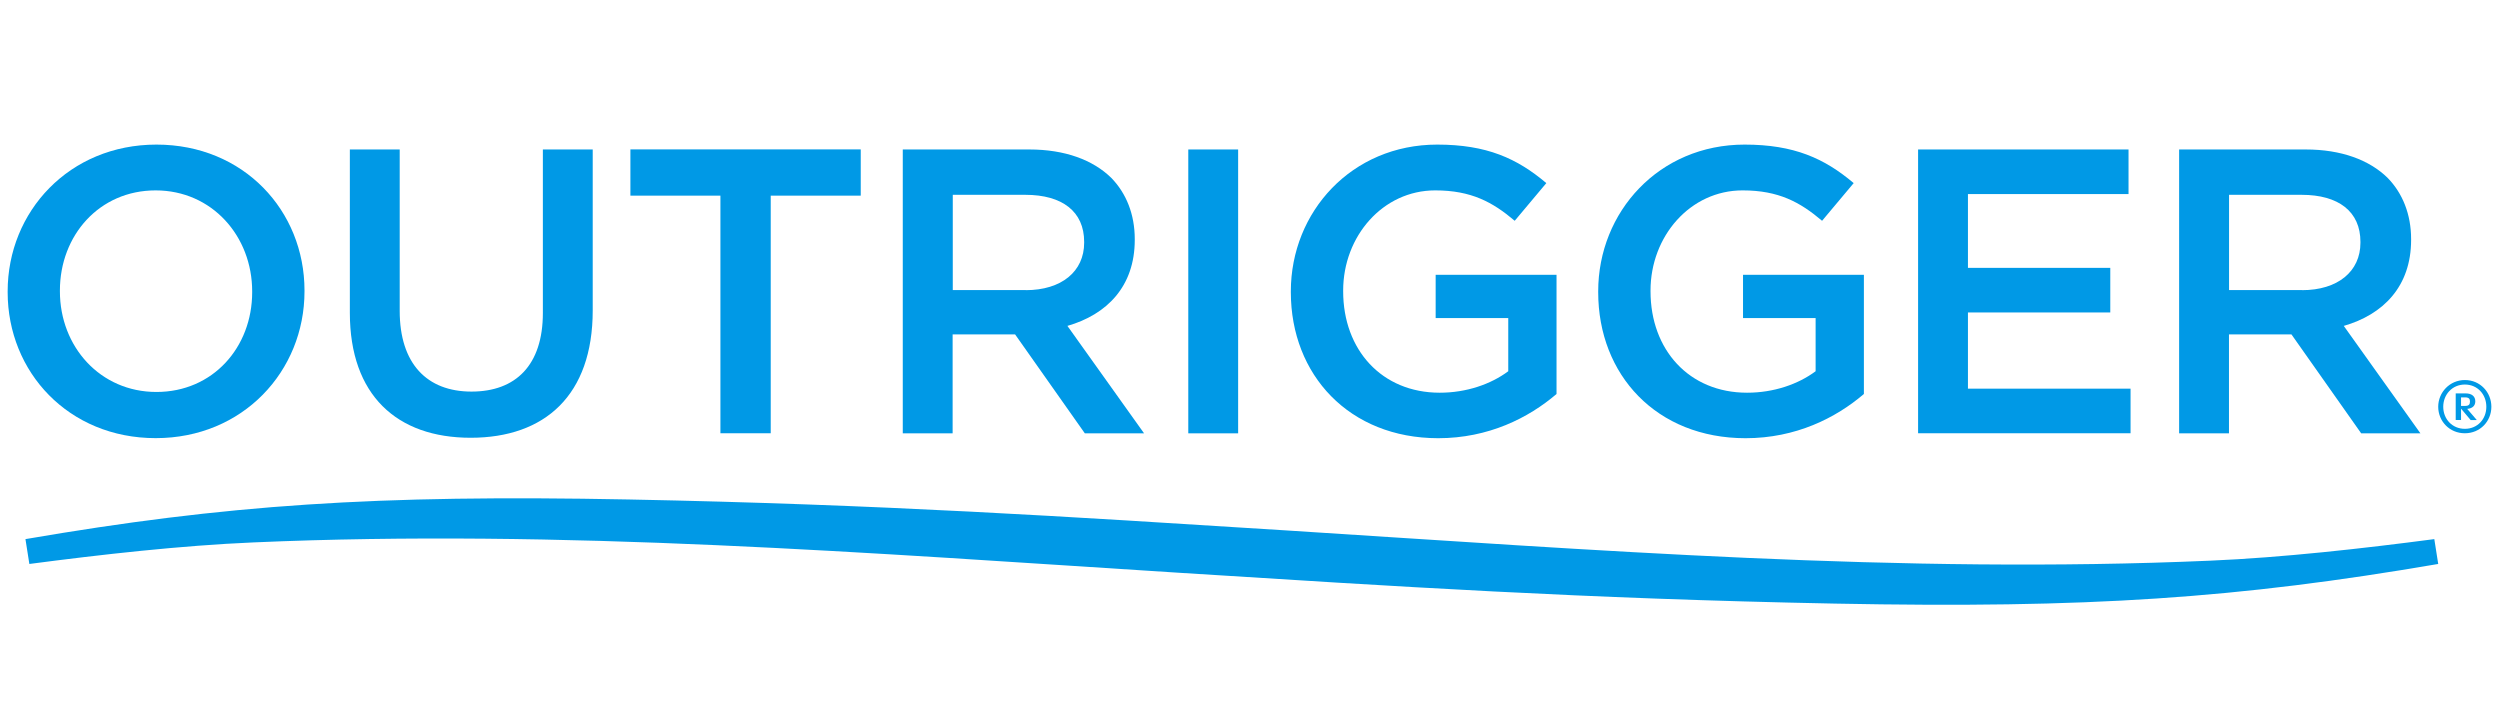
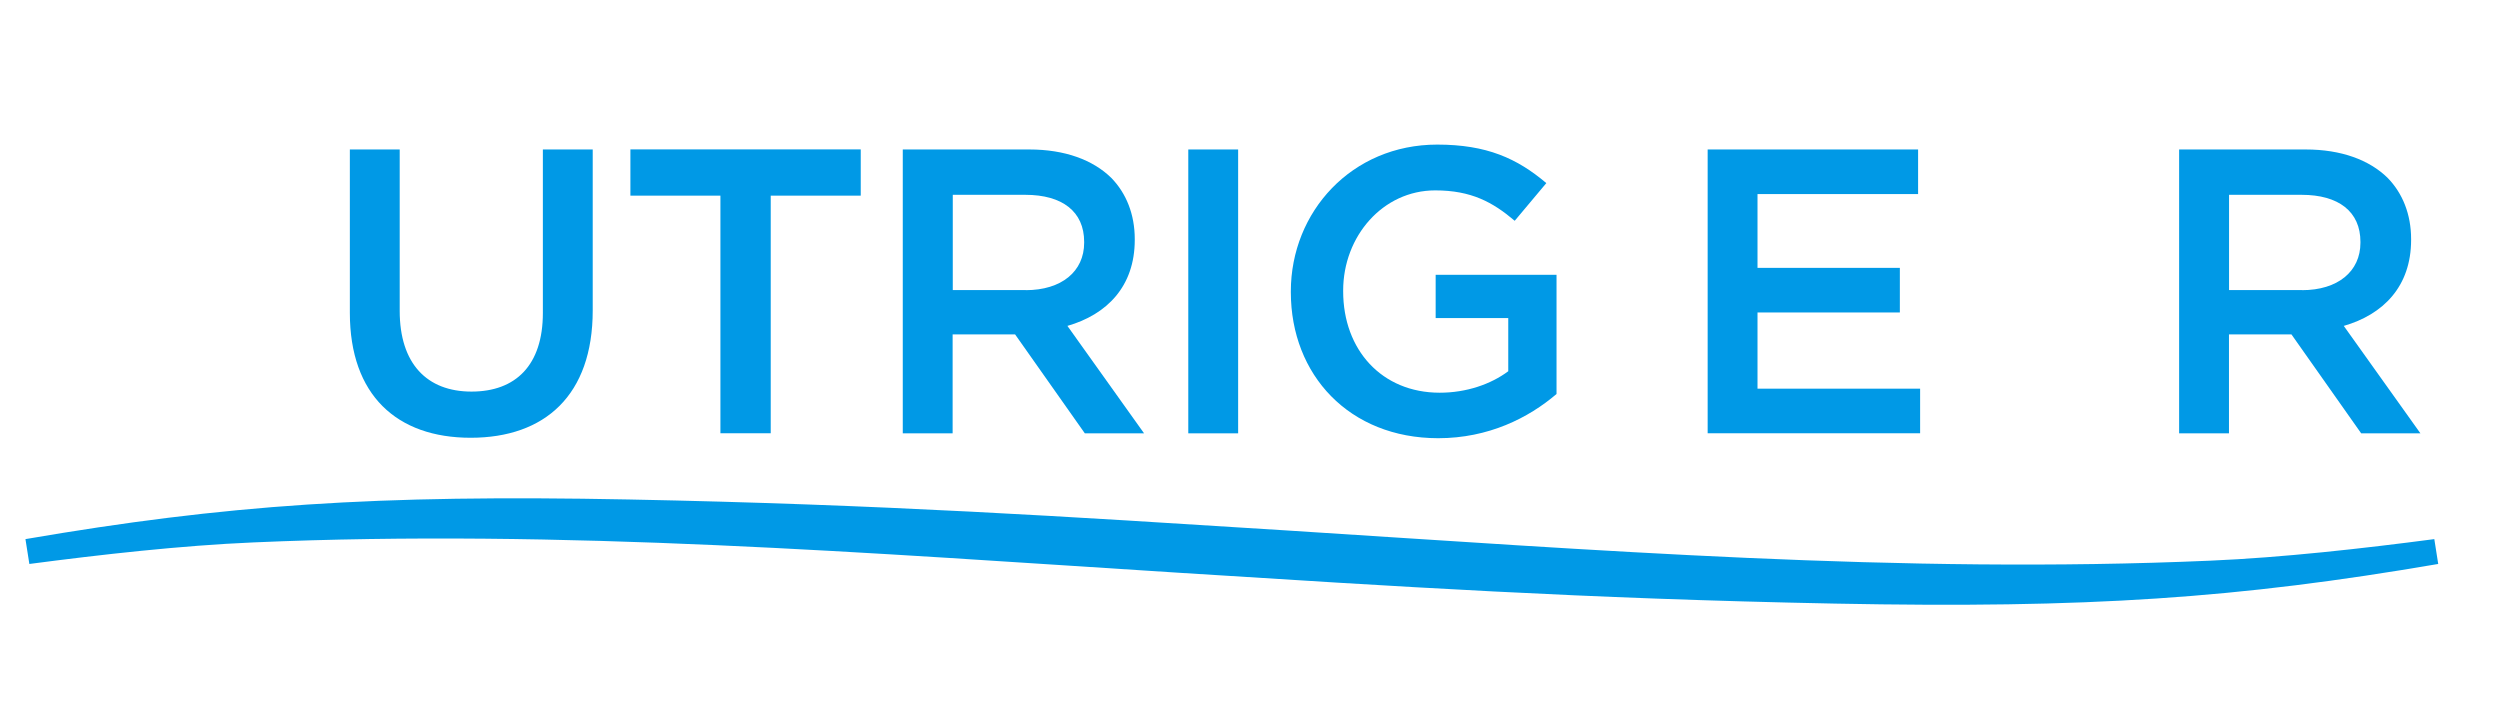
<svg xmlns="http://www.w3.org/2000/svg" version="1.1" id="Layer_3" x="0px" y="0px" viewBox="0 0 333 93.74" style="enable-background:new 0 0 333 93.74;" xml:space="preserve" width="333" height="93.74">
  <style type="text/css">
	.st0{fill:#0099E6;}
</style>
  <path class="st0" d="M324.77,75.12c-26.64,4.57-46.63,5.94-80.33,5.28c-33.7-0.66-58.4-2.28-87.42-4.11  c-41.13-2.61-82.09-5.84-123.29-4.04c-9.58,0.41-20.32,1.62-29.82,2.87c0,0-0.52-3.31-0.52-3.31c26.64-4.57,46.63-5.94,80.33-5.28  c33.7,0.66,58.4,2.28,87.42,4.11c41.13,2.61,82.09,5.84,123.29,4.04c9.58-0.41,20.32-1.62,29.82-2.87  C324.24,71.82,324.77,75.12,324.77,75.12z" />
-   <path class="st0" d="M328.34,54.07c0.52,0,0.66-0.21,0.66-0.59c0-0.34-0.14-0.55-0.64-0.55h-0.55v1.14H328.34z M327.81,54.43v1.51  h-0.71V52.4h1.33c0.8,0,1.28,0.39,1.28,1.05c0,0.62-0.41,0.96-1.08,1.01l1.28,1.49h-0.82L327.81,54.43z M331.18,54.18  c0-1.64-1.17-2.96-2.86-2.96c-1.68,0-2.88,1.33-2.88,2.96c0,1.63,1.19,2.94,2.88,2.94C330.01,57.12,331.18,55.82,331.18,54.18   M324.77,54.18c0-1.92,1.54-3.56,3.55-3.56c2.04,0,3.53,1.63,3.53,3.56c0,1.94-1.5,3.53-3.53,3.53  C326.31,57.72,324.77,56.13,324.77,54.18" />
-   <path class="st0" d="M1.02,38.92v-0.11c0-10.64,8.21-19.55,19.82-19.55c11.61,0,19.72,8.8,19.72,19.44v0.11  c0,10.64-8.21,19.55-19.82,19.55S1.02,49.56,1.02,38.92z M33.59,38.92v-0.11c0-7.35-5.35-13.45-12.86-13.45  c-7.51,0-12.75,6-12.75,13.34v0.11c0,7.35,5.35,13.4,12.86,13.4S33.59,46.27,33.59,38.92z" />
  <path class="st0" d="M46.6,41.67V19.91h6.64v21.5c0,7.02,3.62,10.75,9.56,10.75c5.89,0,9.51-3.51,9.51-10.48V19.91h6.64v21.44  c0,11.29-6.37,16.96-16.26,16.96C52.87,58.31,46.6,52.64,46.6,41.67z" />
  <path class="st0" d="M95.96,26.06H83.97v-6.16h30.68v6.16h-11.99v31.65h-6.7V26.06z" />
  <path class="st0" d="M120.26,19.91h16.85c4.75,0,8.48,1.4,10.91,3.78c2,2.05,3.13,4.86,3.13,8.16v0.11c0,6.21-3.73,9.94-8.97,11.45  l10.21,14.31h-7.89l-9.29-13.18h-8.32v13.18h-6.64V19.91z M136.63,38.65c4.75,0,7.78-2.48,7.78-6.32v-0.11  c0-4.05-2.92-6.27-7.83-6.27h-9.67v12.69H136.63z" />
  <path class="st0" d="M158.28,19.91h6.64v37.81h-6.64V19.91z" />
  <path class="st0" d="M171.94,38.92v-0.11c0-10.59,8.1-19.55,19.5-19.55c6.59,0,10.64,1.84,14.53,5.13l-4.21,5.02  c-2.92-2.48-5.78-4.05-10.59-4.05c-6.97,0-12.26,6.1-12.26,13.34v0.11c0,7.78,5.13,13.5,12.86,13.5c3.56,0,6.81-1.13,9.13-2.86  v-7.08h-9.67V36.6h16.1v15.88c-3.73,3.19-9.07,5.89-15.77,5.89C179.72,58.36,171.94,49.94,171.94,38.92z" />
-   <path class="st0" d="M212.88,38.92v-0.11c0-10.59,8.1-19.55,19.5-19.55c6.59,0,10.64,1.84,14.53,5.13l-4.21,5.02  c-2.92-2.48-5.78-4.05-10.59-4.05c-6.97,0-12.26,6.1-12.26,13.34v0.11c0,7.78,5.13,13.5,12.86,13.5c3.56,0,6.81-1.13,9.13-2.86  v-7.08h-9.67V36.6h16.1v15.88c-3.73,3.19-9.07,5.89-15.77,5.89C220.65,58.36,212.88,49.94,212.88,38.92z" />
-   <path class="st0" d="M255.49,19.91h28.03v5.94h-21.39v9.83h18.96v5.94h-18.96v10.15h21.66v5.94h-28.3V19.91z" />
+   <path class="st0" d="M255.49,19.91v5.94h-21.39v9.83h18.96v5.94h-18.96v10.15h21.66v5.94h-28.3V19.91z" />
  <path class="st0" d="M290.27,19.91h16.85c4.75,0,8.48,1.4,10.91,3.78c2,2.05,3.13,4.86,3.13,8.16v0.11c0,6.21-3.73,9.94-8.97,11.45  l10.21,14.31h-7.89l-9.29-13.18h-8.32v13.18h-6.64V19.91z M306.63,38.65c4.75,0,7.78-2.48,7.78-6.32v-0.11  c0-4.05-2.92-6.27-7.83-6.27h-9.67v12.69H306.63z" />
</svg>